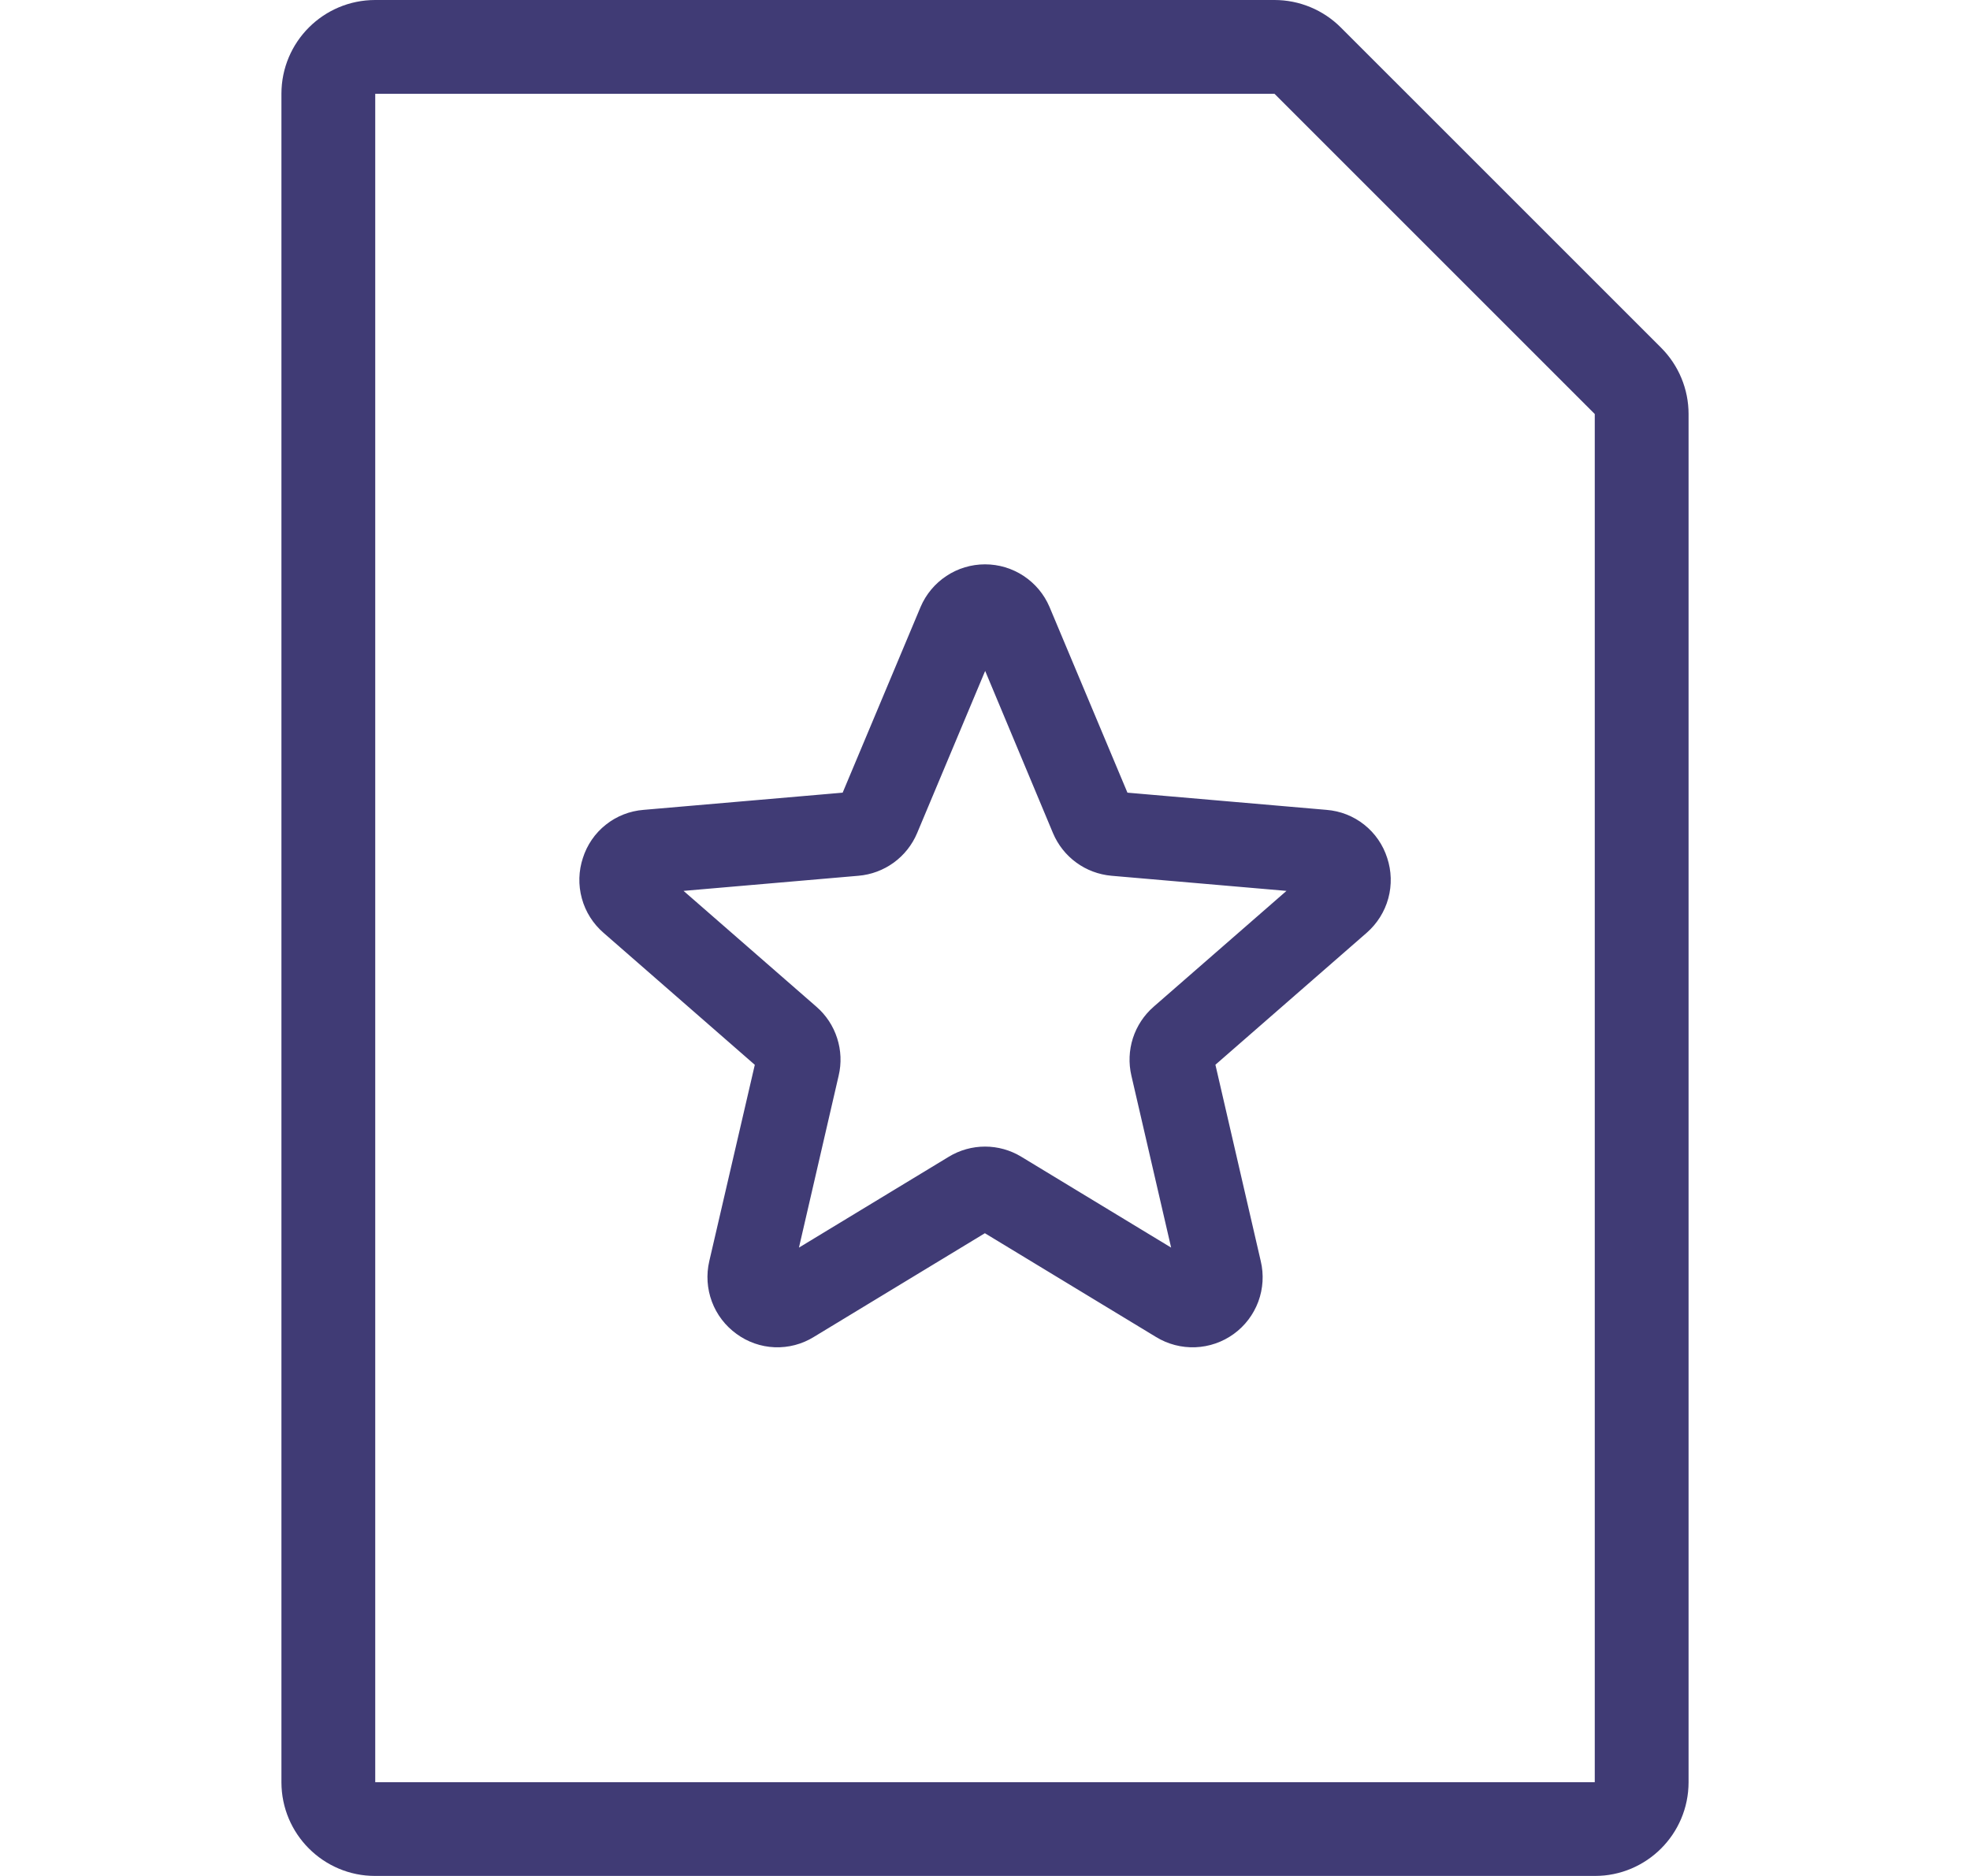
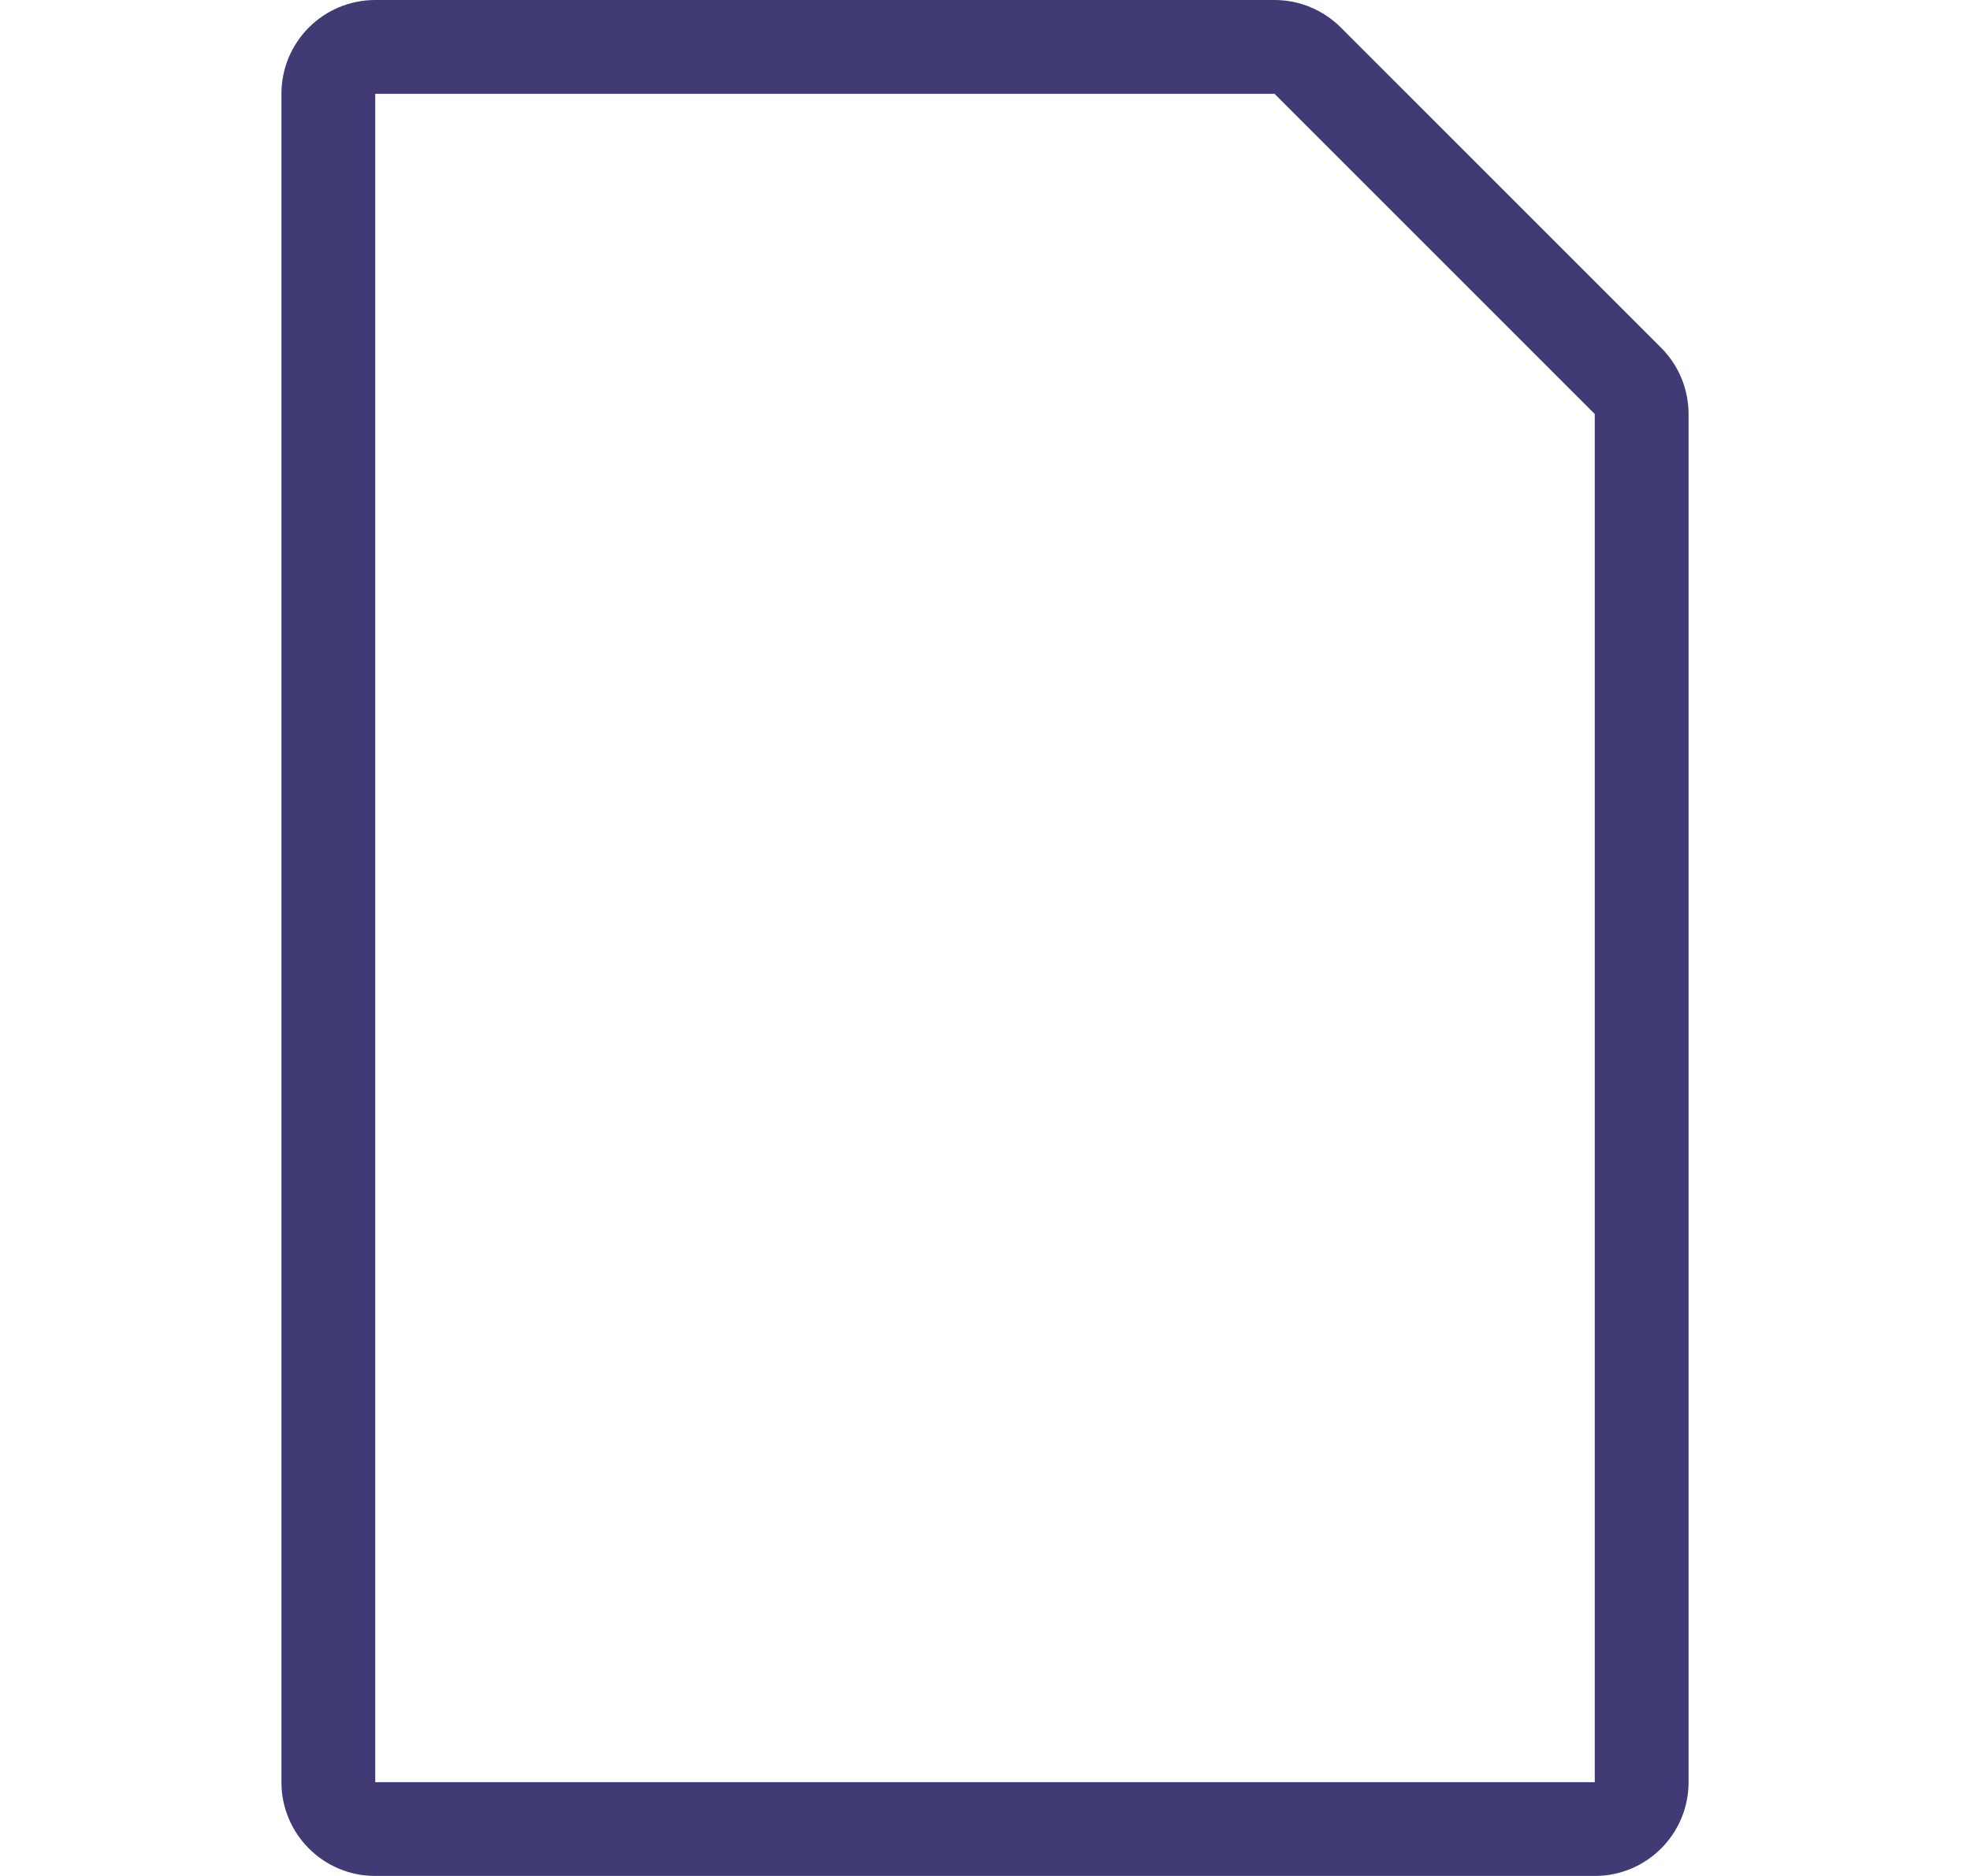
<svg xmlns="http://www.w3.org/2000/svg" width="42" height="40" viewBox="0 0 42 40" fill="none">
  <g id="Icons / 40 / Document Lock" opacity="0.8">
    <path id="Fill" fill-rule="evenodd" clip-rule="evenodd" d="M6 2C6 0.895 6.895 0 8 0H27.172C27.702 0 28.211 0.211 28.586 0.586L35.414 7.414C35.789 7.789 36 8.298 36 8.828V38C36 39.105 35.105 40 34 40H8C6.895 40 6 39.105 6 38V2ZM34 8.828V38H8L8 2H27.172L34 8.828Z" fill="#100A52" />
-     <path id="Vector" d="M29.147 18.433C29.085 18.237 28.966 18.064 28.806 17.937C28.645 17.809 28.451 17.733 28.246 17.717L23.815 17.334C23.788 17.331 23.763 17.322 23.741 17.306C23.719 17.29 23.702 17.268 23.692 17.243L21.961 13.117C21.881 12.929 21.747 12.769 21.576 12.656C21.405 12.543 21.206 12.483 21.001 12.483C20.796 12.483 20.596 12.543 20.426 12.656C20.255 12.769 20.121 12.929 20.041 13.117L18.31 17.243C18.299 17.268 18.282 17.29 18.261 17.306C18.239 17.322 18.214 17.331 18.187 17.334L13.755 17.717C13.551 17.733 13.356 17.809 13.196 17.937C13.035 18.064 12.917 18.237 12.855 18.433C12.79 18.628 12.784 18.839 12.839 19.038C12.893 19.237 13.006 19.415 13.162 19.55L16.523 22.483C16.544 22.501 16.559 22.525 16.568 22.551C16.576 22.577 16.577 22.605 16.571 22.632L15.56 26.993C15.513 27.193 15.527 27.404 15.599 27.597C15.671 27.79 15.799 27.957 15.967 28.078C16.131 28.199 16.329 28.269 16.533 28.277C16.738 28.285 16.94 28.232 17.114 28.124L20.923 25.814C20.946 25.8 20.972 25.792 20.998 25.792C21.024 25.792 21.05 25.8 21.072 25.814L24.881 28.124C25.057 28.232 25.261 28.285 25.467 28.277C25.673 28.269 25.872 28.2 26.039 28.079C26.206 27.958 26.333 27.79 26.405 27.597C26.476 27.403 26.489 27.193 26.441 26.993L25.434 22.631C25.428 22.604 25.429 22.576 25.437 22.549C25.445 22.523 25.461 22.5 25.481 22.482L28.843 19.549C28.998 19.413 29.11 19.235 29.164 19.037C29.218 18.838 29.212 18.628 29.147 18.433ZM28.252 18.874L24.89 21.806C24.747 21.931 24.641 22.092 24.582 22.273C24.524 22.454 24.516 22.647 24.559 22.832L25.567 27.194C25.575 27.223 25.573 27.254 25.562 27.282C25.552 27.311 25.533 27.335 25.508 27.353C25.486 27.37 25.458 27.381 25.43 27.382C25.401 27.383 25.373 27.375 25.349 27.359L21.54 25.049C21.377 24.95 21.191 24.898 21.001 24.898C20.811 24.898 20.625 24.95 20.462 25.049L16.653 27.359C16.629 27.375 16.601 27.383 16.572 27.382C16.544 27.381 16.516 27.37 16.494 27.353C16.469 27.335 16.45 27.311 16.439 27.282C16.429 27.254 16.427 27.223 16.435 27.194L17.442 22.832C17.486 22.647 17.478 22.454 17.419 22.273C17.361 22.092 17.255 21.931 17.111 21.806L13.749 18.874C13.726 18.854 13.71 18.828 13.702 18.799C13.694 18.77 13.695 18.739 13.706 18.71C13.713 18.682 13.729 18.657 13.752 18.639C13.775 18.62 13.803 18.609 13.832 18.608L18.264 18.225C18.454 18.209 18.636 18.141 18.79 18.029C18.944 17.917 19.064 17.765 19.138 17.589L20.869 13.463C20.881 13.438 20.9 13.416 20.924 13.401C20.948 13.386 20.976 13.377 21.004 13.377C21.032 13.377 21.06 13.386 21.084 13.401C21.108 13.416 21.127 13.438 21.139 13.463L22.864 17.589C22.938 17.764 23.057 17.916 23.211 18.028C23.364 18.14 23.545 18.208 23.735 18.225L28.167 18.608C28.196 18.609 28.224 18.62 28.247 18.639C28.269 18.657 28.286 18.682 28.293 18.71C28.304 18.739 28.305 18.769 28.298 18.799C28.291 18.828 28.275 18.854 28.252 18.874Z" fill="#100A52" stroke="#100A52" stroke-width="0.9" />
  </g>
</svg>